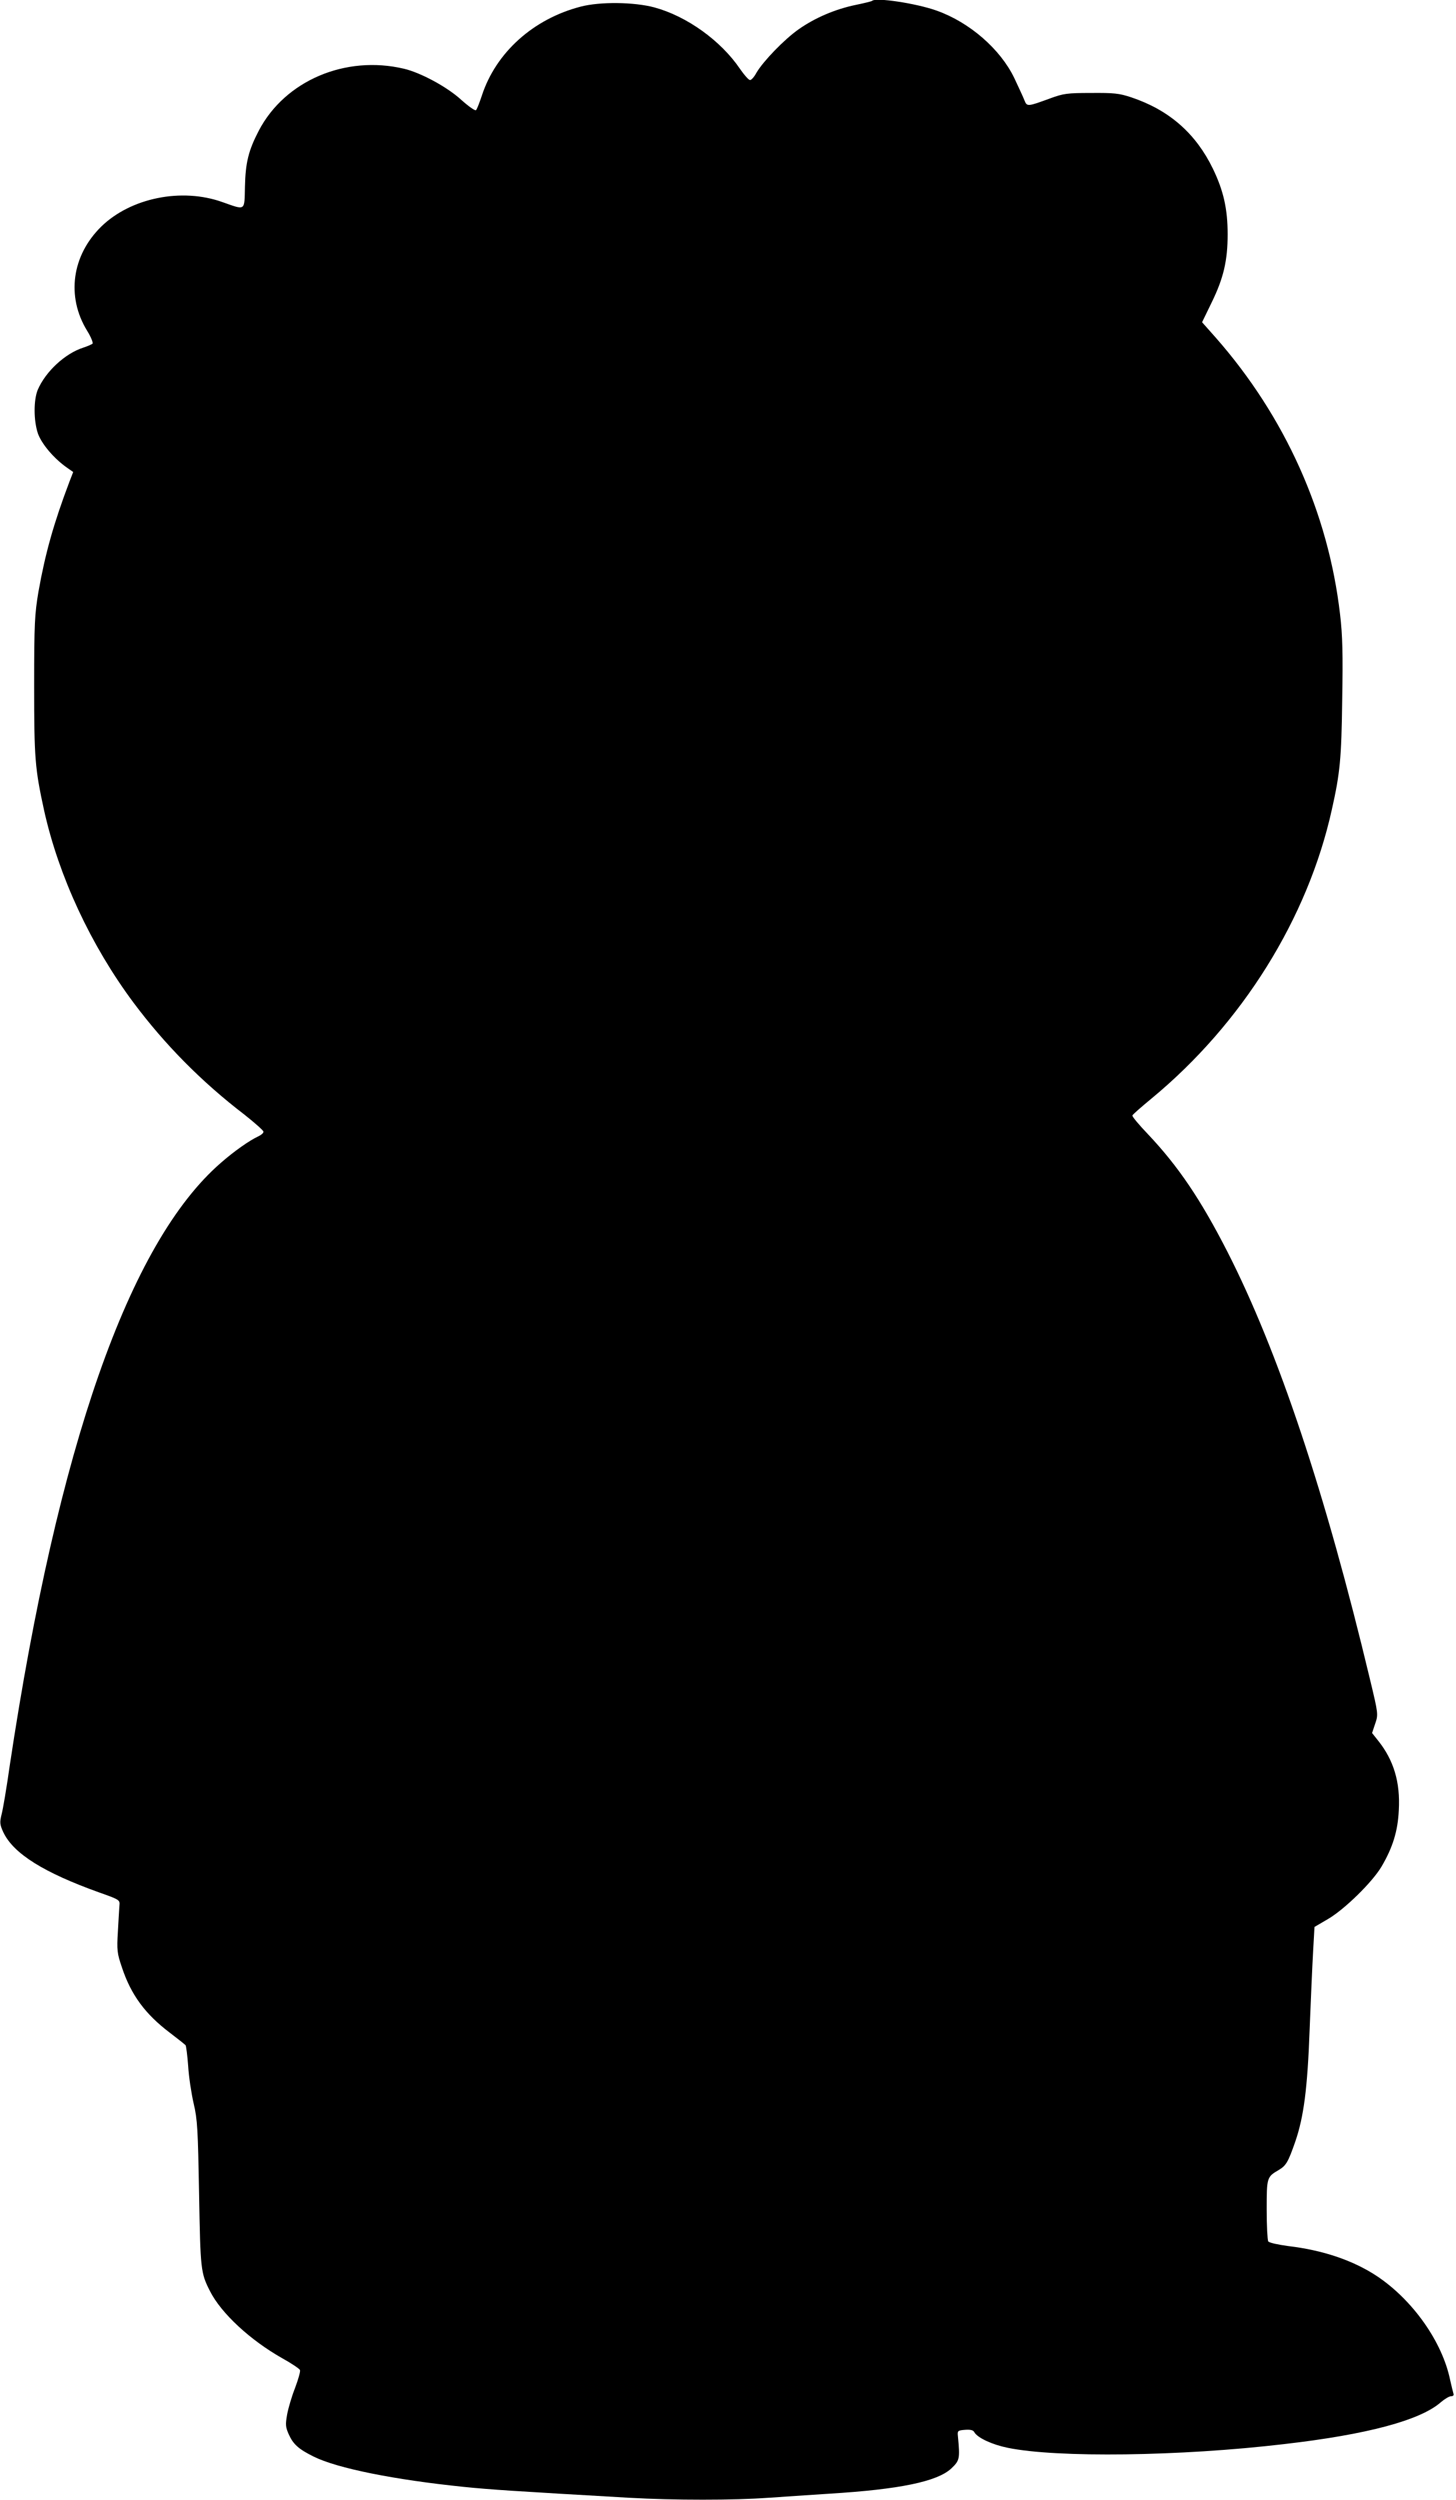
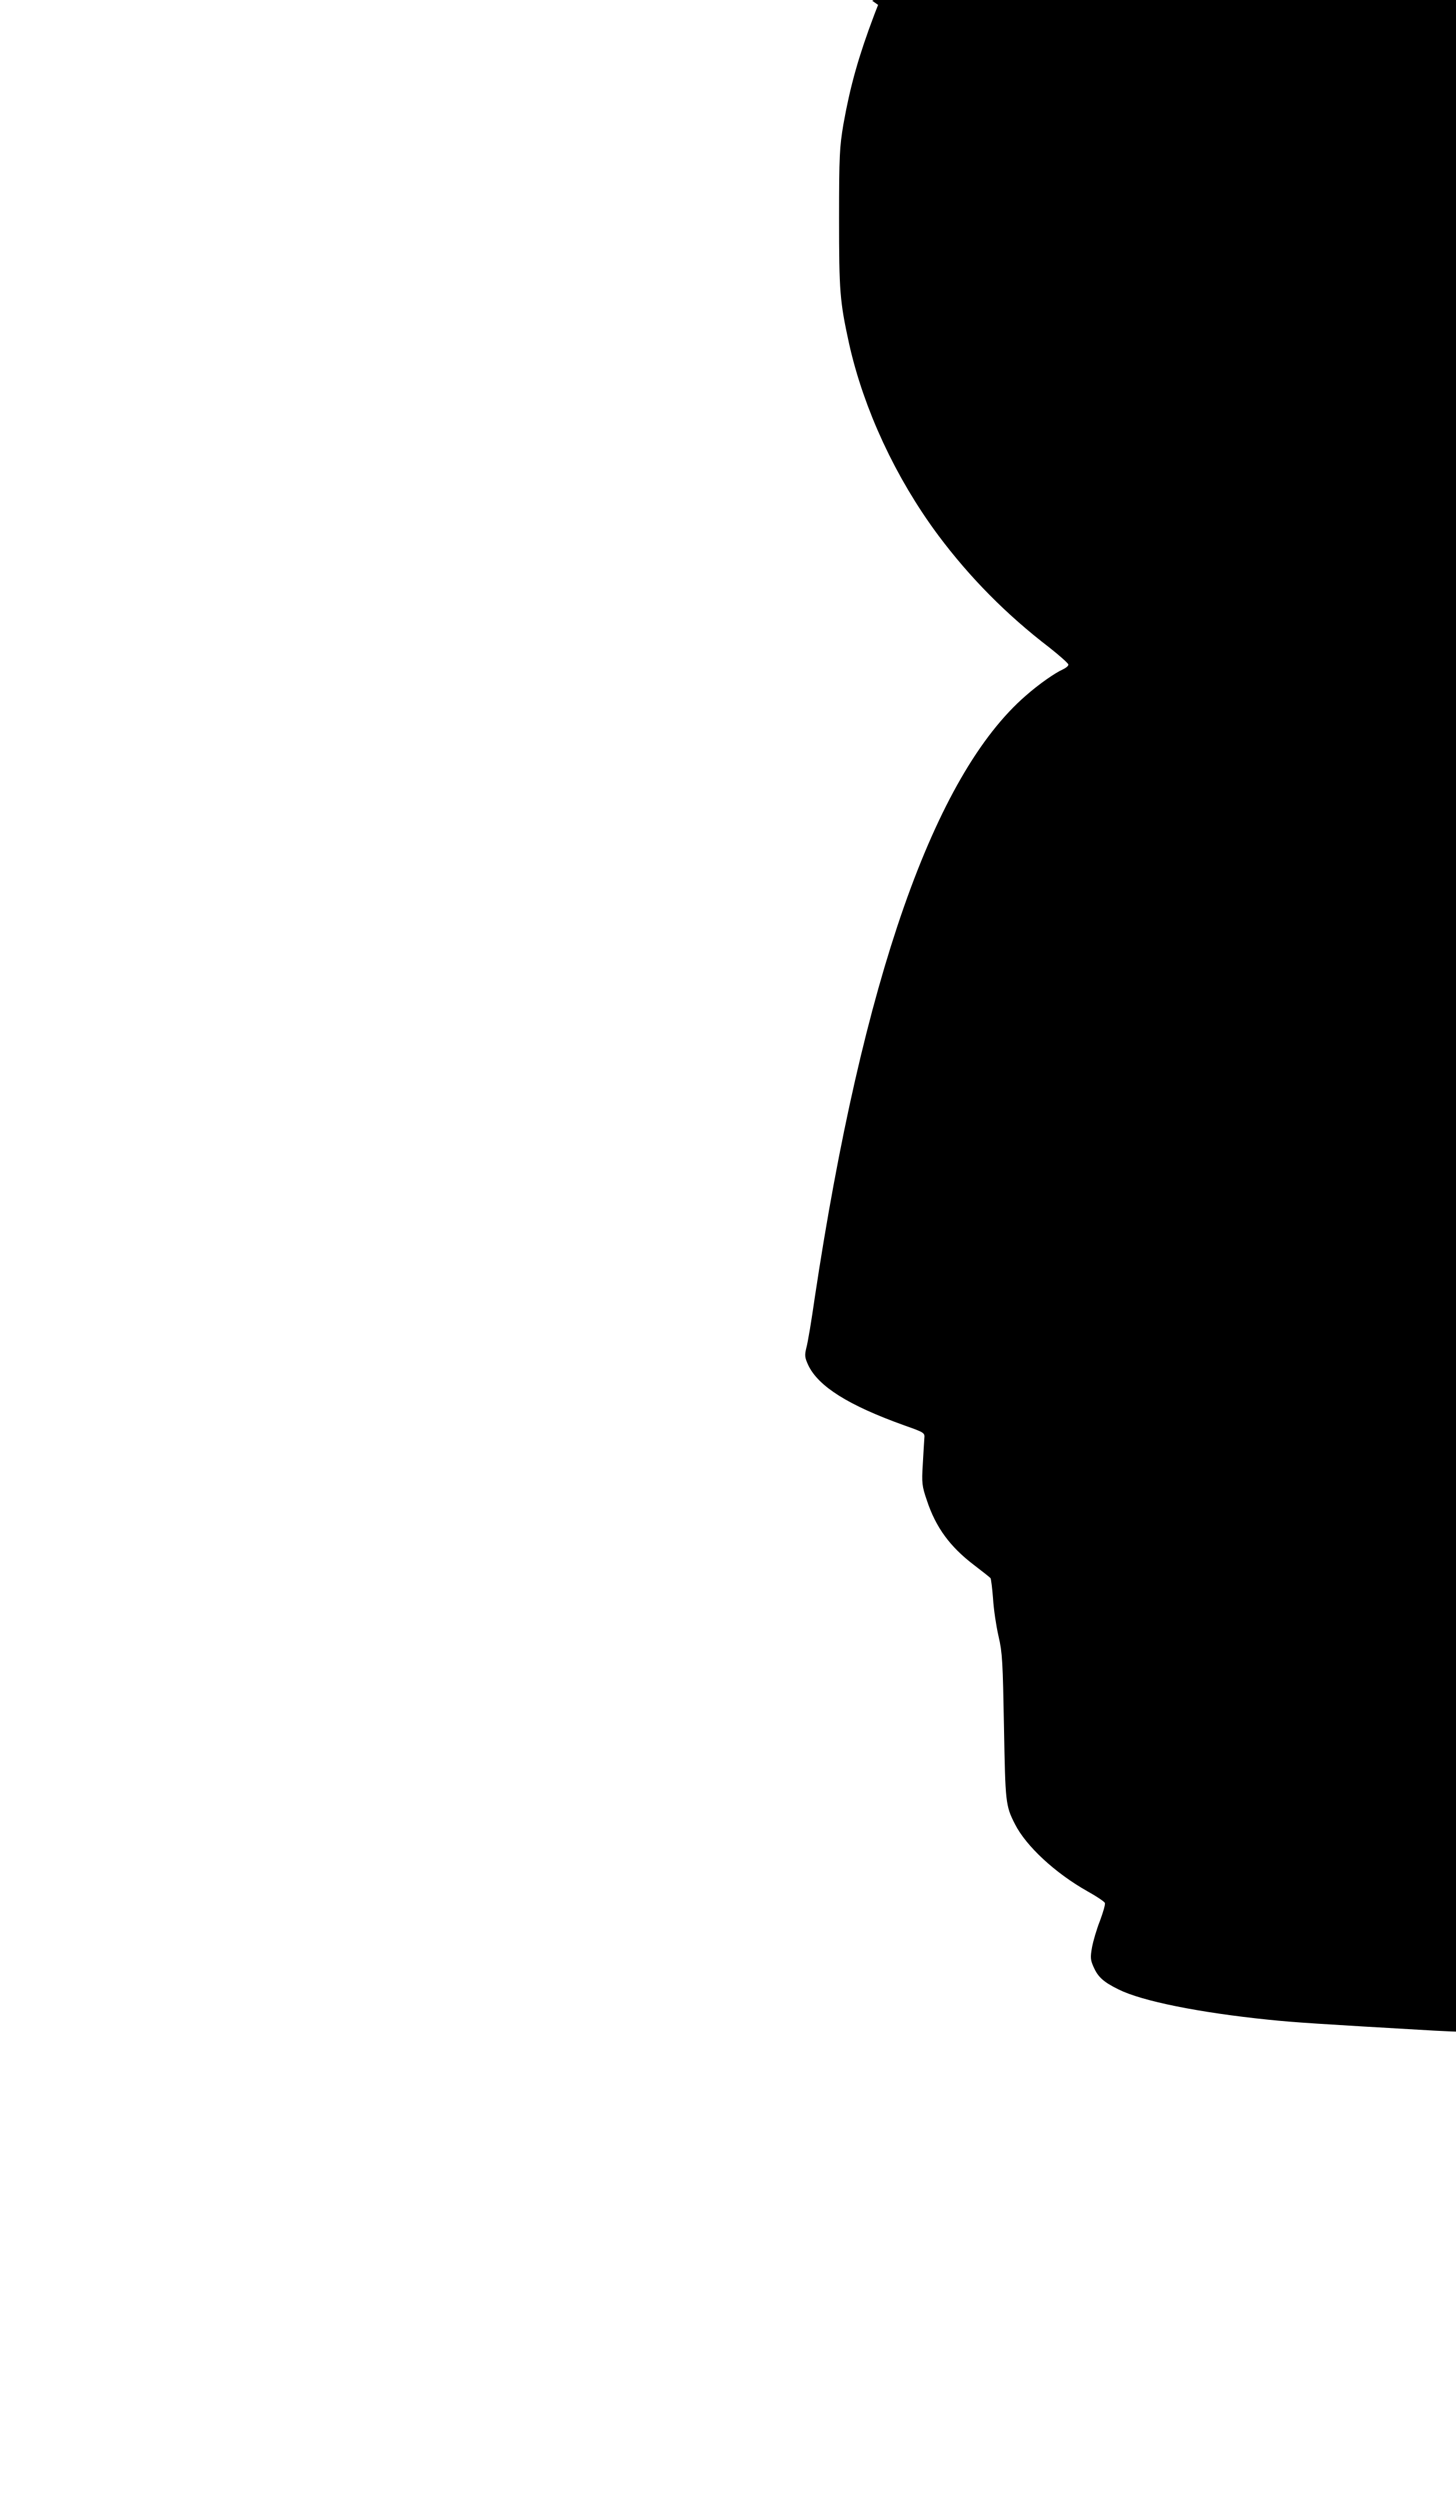
<svg xmlns="http://www.w3.org/2000/svg" version="1.0" width="746pt" height="1280pt" viewBox="0 0 746 1280" preserveAspectRatio="xMidYMid meet">
  <g transform="translate(0,1280) scale(0.1,-0.1)" fill="#000000" stroke="none">
-     <path d="M4469 12796 c-3 -3 -40 -12 -84 -21 -106 -22 -209 -66 -293 -125 -74 -52 -181 -163 -216 -222 -11 -21 -26 -38 -33 -38 -7 0 -30 26 -52 58 -98 144 -272 269 -438 314 -104 28 -279 30 -378 4 -243 -63 -434 -235 -506 -455 -12 -36 -25 -70 -30 -75 -4 -5 -38 19 -76 53 -72 66 -208 139 -293 159 -300 71 -610 -61 -744 -317 -53 -102 -68 -163 -71 -286 -3 -128 5 -122 -115 -80 -209 75 -470 22 -621 -125 -151 -148 -180 -358 -73 -533 20 -32 32 -62 28 -67 -5 -4 -26 -13 -47 -20 -94 -30 -194 -123 -234 -217 -21 -52 -21 -156 1 -222 19 -54 82 -129 151 -177 l30 -21 -19 -49 c-81 -214 -124 -367 -159 -564 -19 -113 -22 -160 -22 -480 0 -375 4 -424 51 -640 75 -337 239 -690 458 -984 160 -214 348 -405 569 -574 53 -42 97 -81 97 -87 0 -7 -12 -17 -27 -24 -44 -20 -125 -77 -191 -135 -470 -407 -836 -1452 -1082 -3086 -16 -113 -35 -226 -42 -251 -10 -41 -9 -52 9 -91 52 -110 208 -207 493 -309 102 -36 105 -38 102 -66 -1 -15 -5 -75 -8 -133 -6 -96 -4 -112 21 -185 46 -139 119 -238 243 -332 42 -32 80 -62 83 -66 3 -5 9 -52 13 -105 3 -53 16 -140 28 -192 20 -85 22 -134 28 -465 7 -387 8 -403 56 -497 57 -113 206 -251 371 -344 47 -26 87 -53 90 -60 3 -7 -9 -48 -25 -91 -17 -43 -35 -104 -41 -137 -9 -51 -8 -64 8 -100 23 -52 51 -77 128 -115 120 -60 415 -119 768 -155 135 -14 261 -22 850 -56 224 -13 541 -13 711 0 71 5 212 14 314 21 359 22 552 62 624 129 43 41 45 49 34 165 -3 28 -1 30 36 33 28 2 42 -1 48 -12 16 -29 92 -64 171 -80 252 -52 884 -44 1417 19 426 49 697 122 802 214 20 17 43 31 53 31 10 0 15 5 12 13 -2 7 -10 39 -17 70 -40 196 -192 410 -375 532 -121 80 -276 133 -455 154 -52 7 -98 17 -102 24 -4 7 -8 80 -8 163 0 164 1 167 61 202 39 23 49 41 86 147 43 126 62 270 73 570 6 154 14 336 18 404 l7 124 70 41 c85 50 227 189 274 269 57 97 83 181 88 288 8 143 -26 256 -106 356 l-31 39 16 48 c16 47 16 49 -26 224 -230 962 -471 1682 -731 2192 -137 268 -252 438 -407 602 -46 48 -82 91 -80 96 1 5 46 44 98 87 465 384 801 923 924 1480 42 187 49 261 53 560 4 235 2 330 -11 439 -60 520 -282 1013 -636 1416 l-71 80 50 103 c60 123 81 213 81 347 0 130 -21 223 -75 335 -88 182 -225 302 -420 367 -60 20 -89 23 -205 22 -122 0 -142 -3 -210 -28 -115 -42 -118 -43 -131 -10 -6 16 -30 67 -52 114 -71 148 -229 286 -399 346 -104 37 -311 68 -329 50z" />
+     <path d="M4469 12796 l30 -21 -19 -49 c-81 -214 -124 -367 -159 -564 -19 -113 -22 -160 -22 -480 0 -375 4 -424 51 -640 75 -337 239 -690 458 -984 160 -214 348 -405 569 -574 53 -42 97 -81 97 -87 0 -7 -12 -17 -27 -24 -44 -20 -125 -77 -191 -135 -470 -407 -836 -1452 -1082 -3086 -16 -113 -35 -226 -42 -251 -10 -41 -9 -52 9 -91 52 -110 208 -207 493 -309 102 -36 105 -38 102 -66 -1 -15 -5 -75 -8 -133 -6 -96 -4 -112 21 -185 46 -139 119 -238 243 -332 42 -32 80 -62 83 -66 3 -5 9 -52 13 -105 3 -53 16 -140 28 -192 20 -85 22 -134 28 -465 7 -387 8 -403 56 -497 57 -113 206 -251 371 -344 47 -26 87 -53 90 -60 3 -7 -9 -48 -25 -91 -17 -43 -35 -104 -41 -137 -9 -51 -8 -64 8 -100 23 -52 51 -77 128 -115 120 -60 415 -119 768 -155 135 -14 261 -22 850 -56 224 -13 541 -13 711 0 71 5 212 14 314 21 359 22 552 62 624 129 43 41 45 49 34 165 -3 28 -1 30 36 33 28 2 42 -1 48 -12 16 -29 92 -64 171 -80 252 -52 884 -44 1417 19 426 49 697 122 802 214 20 17 43 31 53 31 10 0 15 5 12 13 -2 7 -10 39 -17 70 -40 196 -192 410 -375 532 -121 80 -276 133 -455 154 -52 7 -98 17 -102 24 -4 7 -8 80 -8 163 0 164 1 167 61 202 39 23 49 41 86 147 43 126 62 270 73 570 6 154 14 336 18 404 l7 124 70 41 c85 50 227 189 274 269 57 97 83 181 88 288 8 143 -26 256 -106 356 l-31 39 16 48 c16 47 16 49 -26 224 -230 962 -471 1682 -731 2192 -137 268 -252 438 -407 602 -46 48 -82 91 -80 96 1 5 46 44 98 87 465 384 801 923 924 1480 42 187 49 261 53 560 4 235 2 330 -11 439 -60 520 -282 1013 -636 1416 l-71 80 50 103 c60 123 81 213 81 347 0 130 -21 223 -75 335 -88 182 -225 302 -420 367 -60 20 -89 23 -205 22 -122 0 -142 -3 -210 -28 -115 -42 -118 -43 -131 -10 -6 16 -30 67 -52 114 -71 148 -229 286 -399 346 -104 37 -311 68 -329 50z" />
  </g>
</svg>